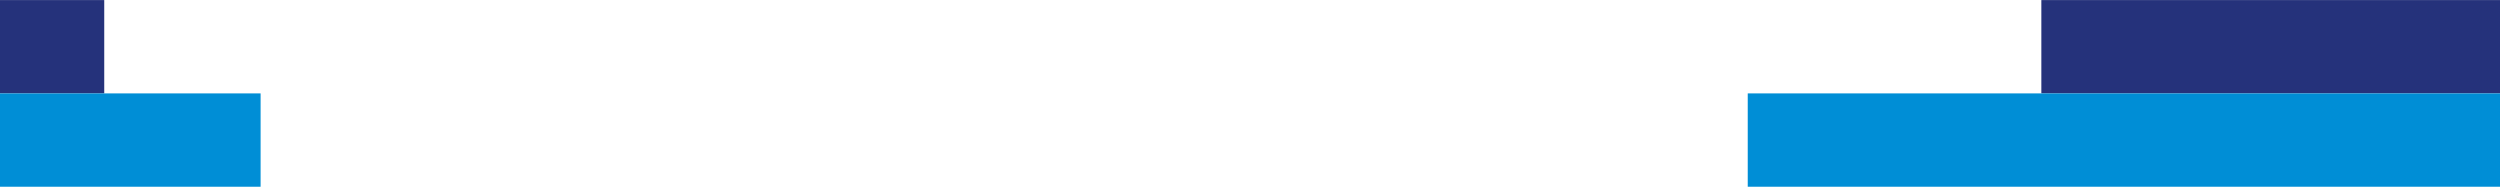
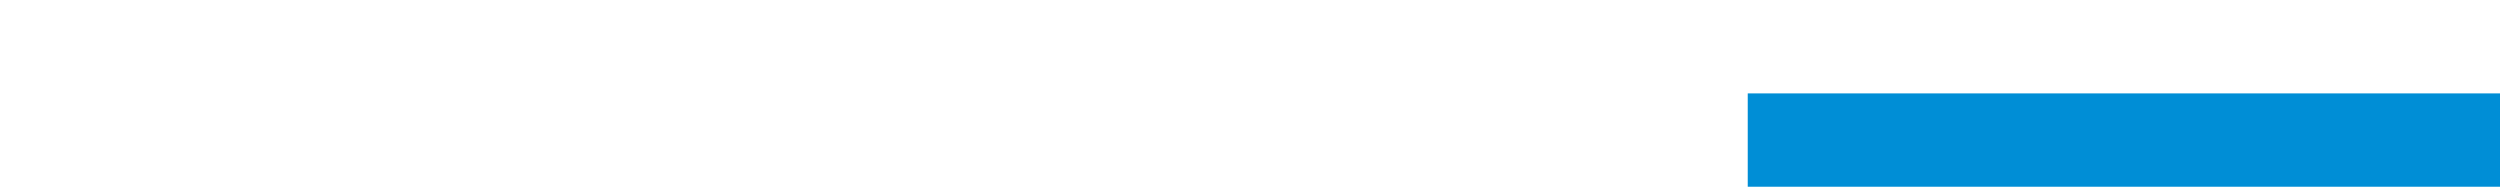
<svg xmlns="http://www.w3.org/2000/svg" width="375" height="29" viewBox="0 0 375 29" fill="none">
-   <rect x="306.202" y="0.01" width="68.798" height="14" fill="#25327B" />
-   <rect x="15.636" y="14.01" width="15.636" height="14" transform="rotate(-180 15.636 14.01)" fill="#25327B" />
  <rect x="262.161" y="14.01" width="112.839" height="14" fill="#008ED6" />
-   <rect x="39.09" y="28.01" width="39.09" height="14" transform="rotate(-180 39.09 28.01)" fill="#008ED6" />
</svg>